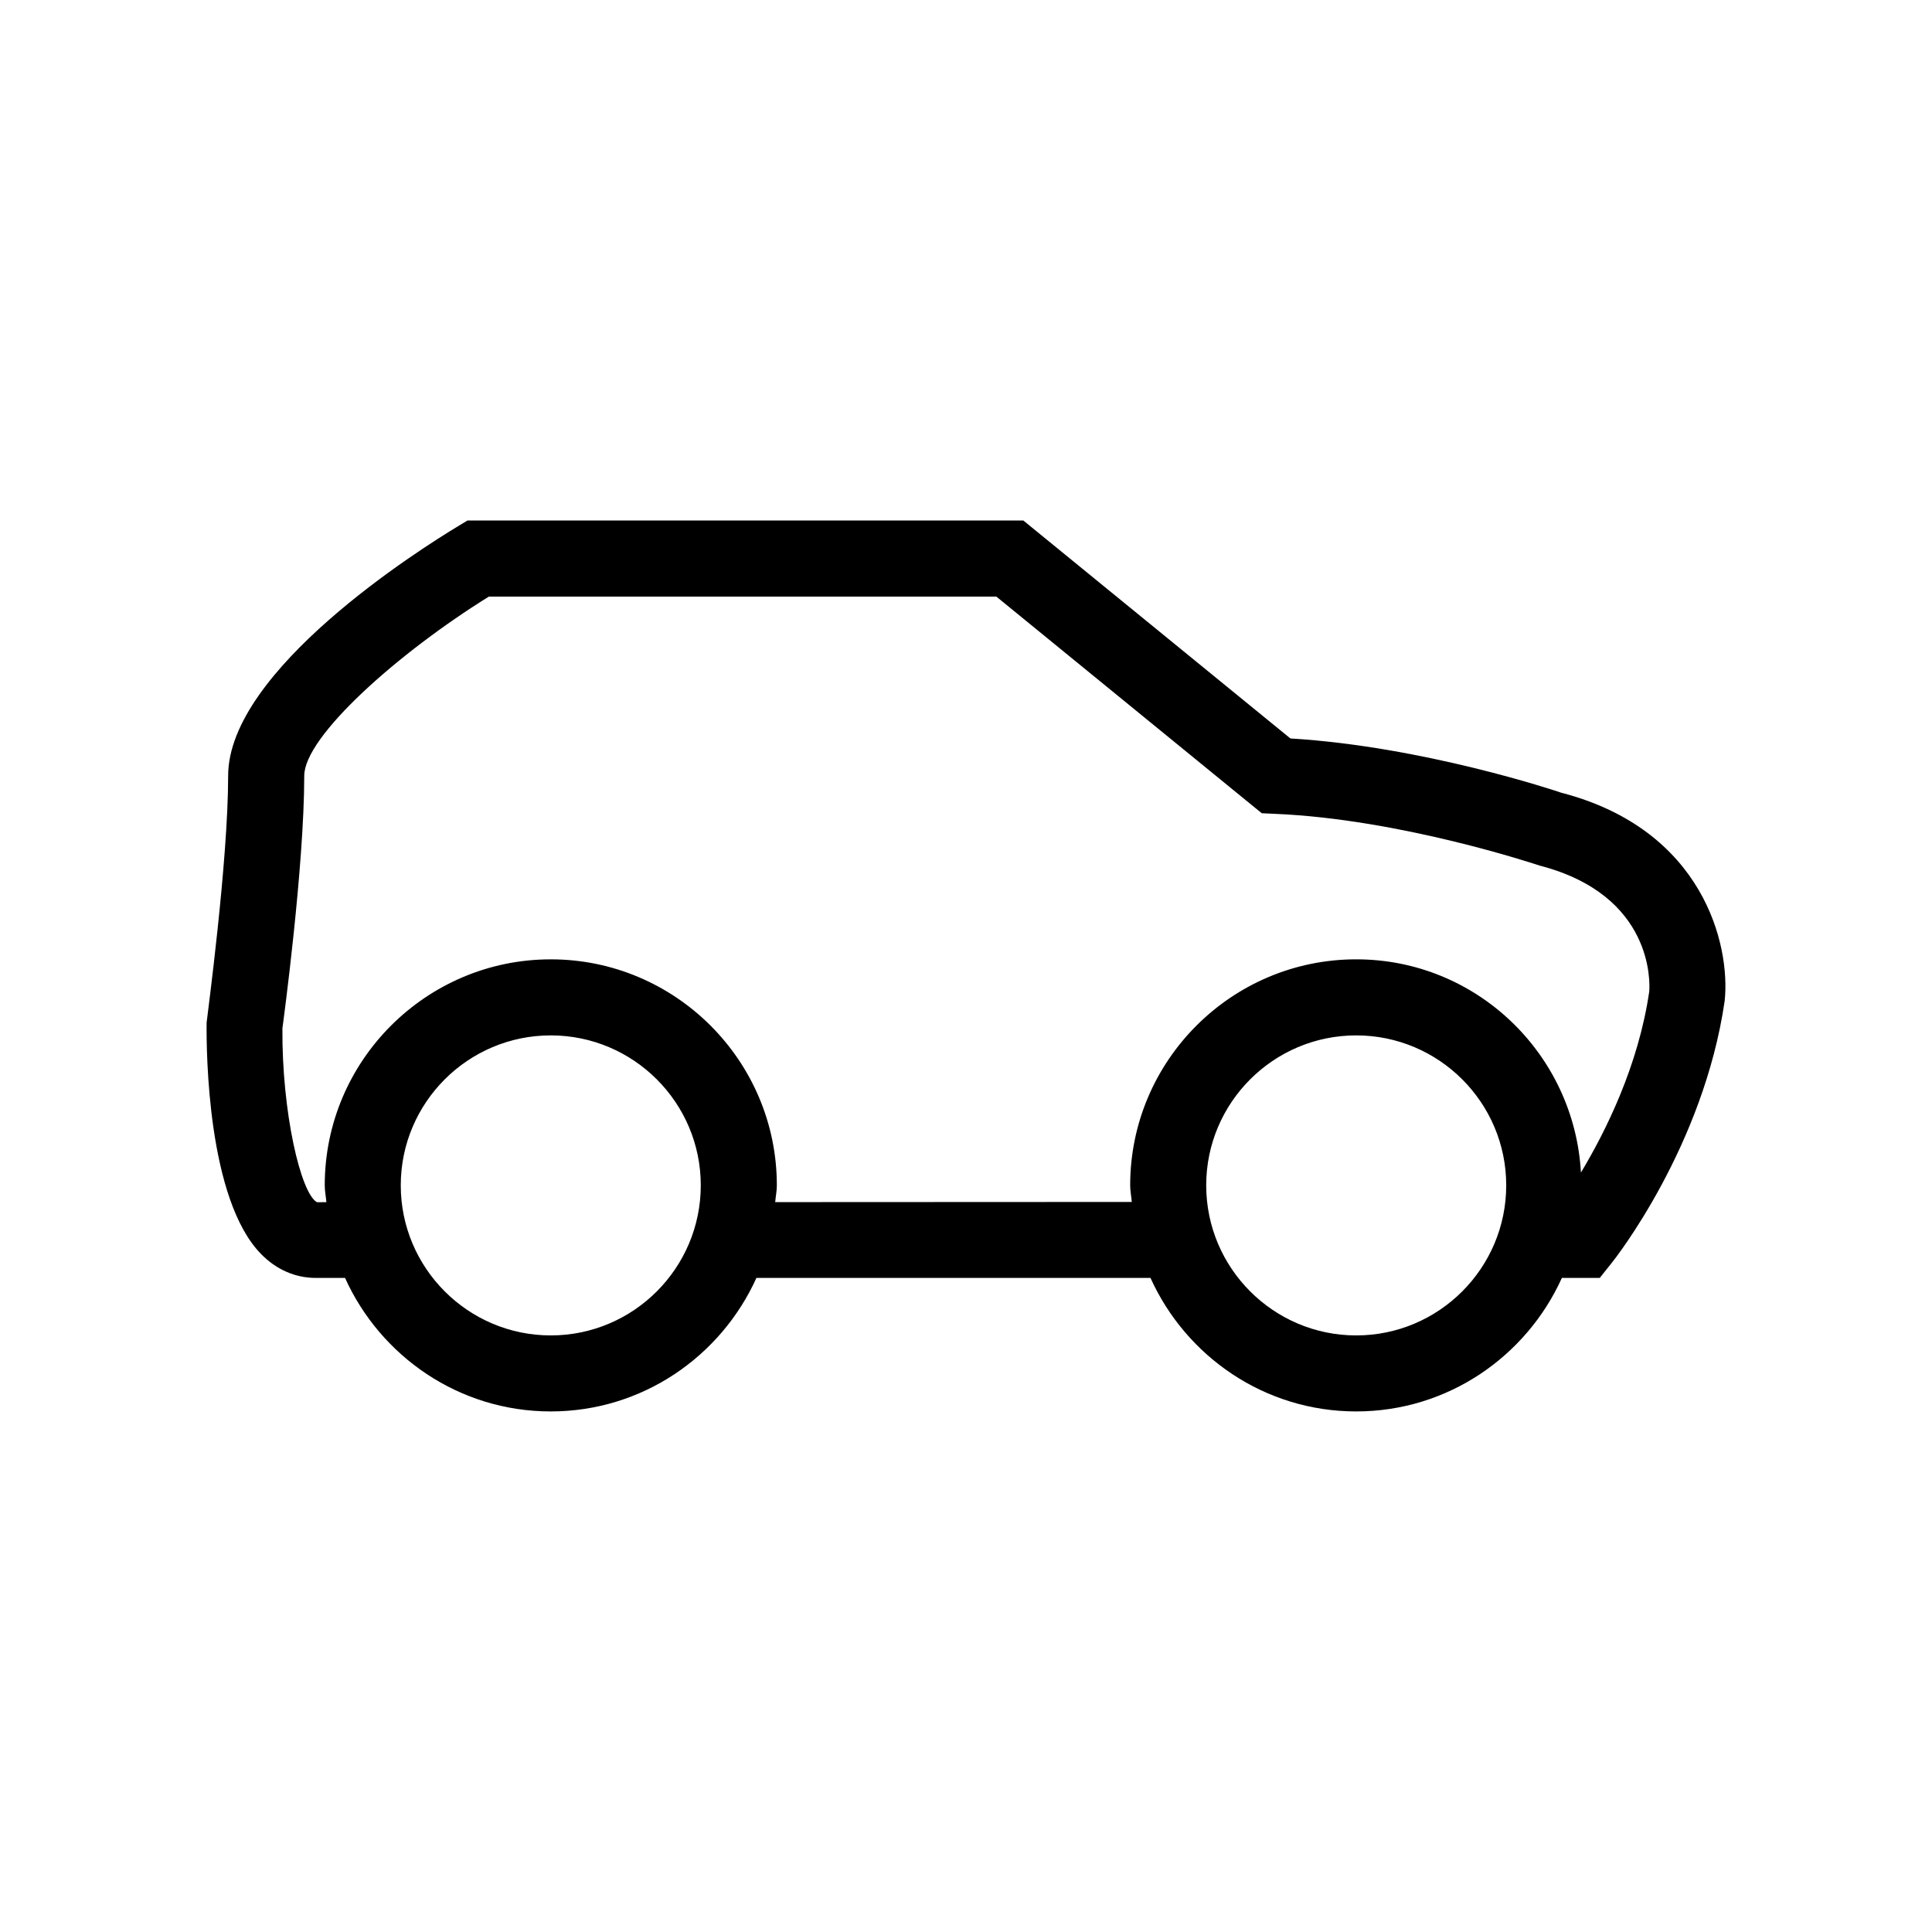
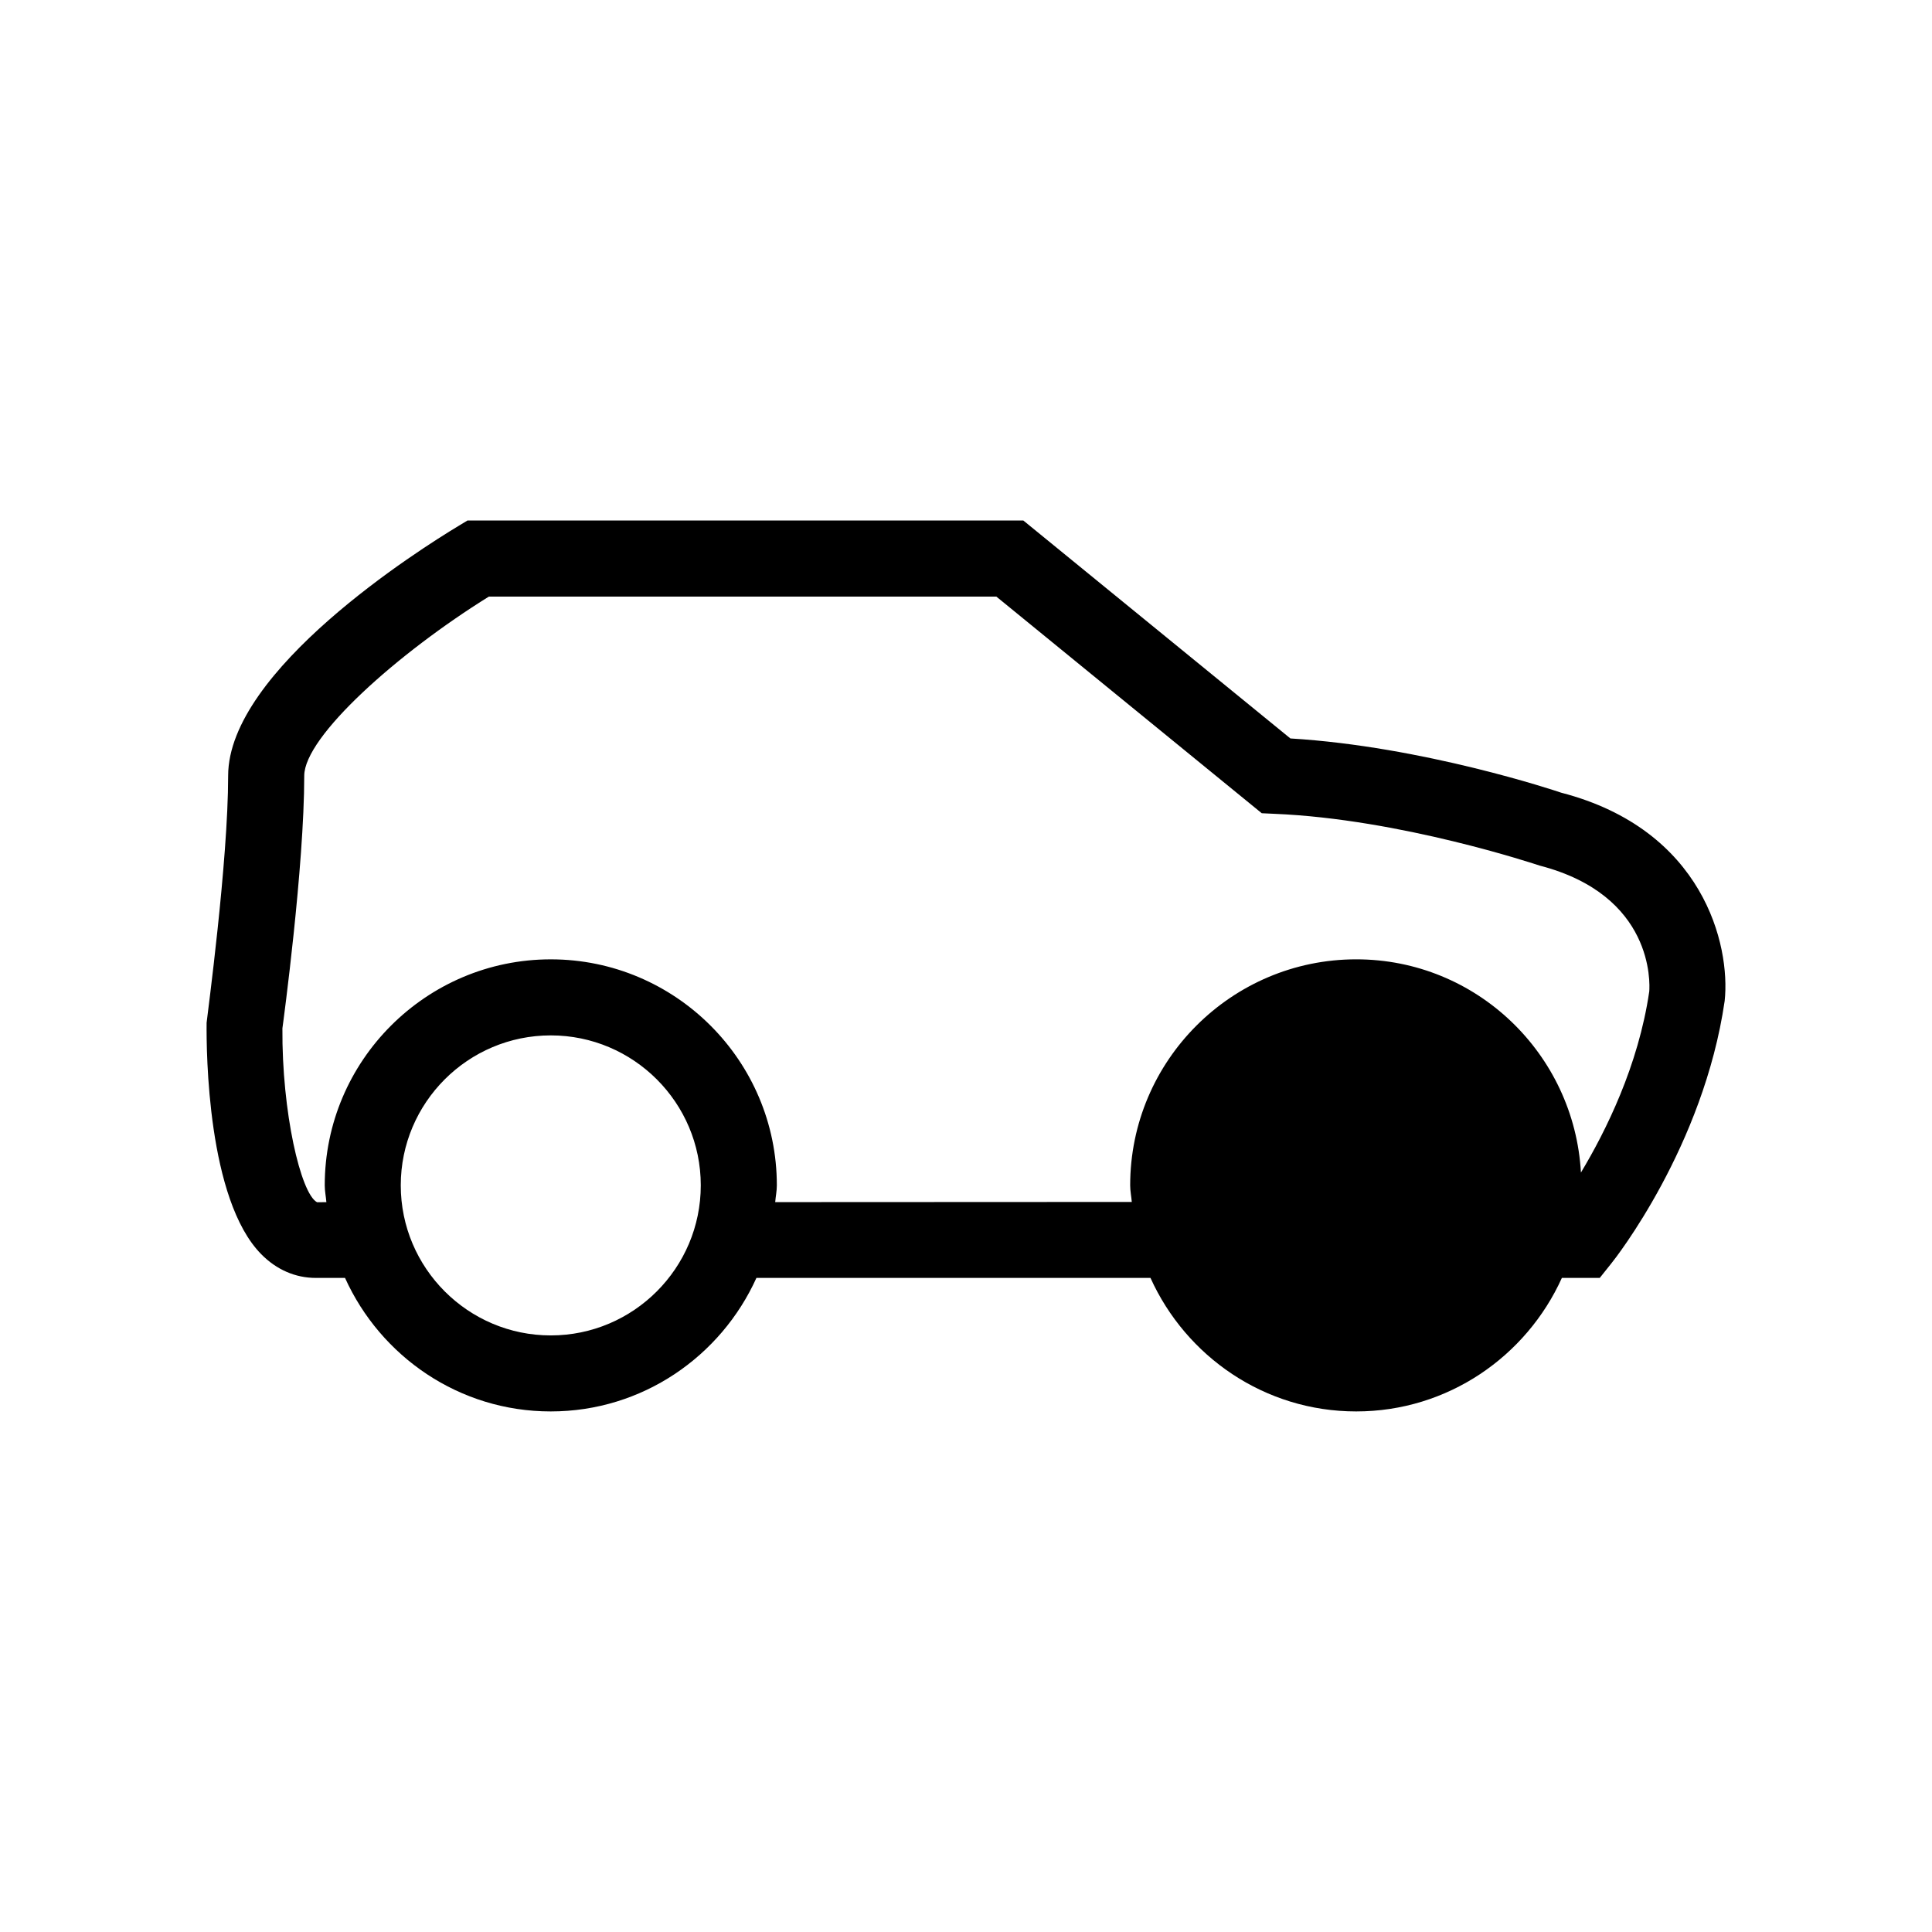
<svg xmlns="http://www.w3.org/2000/svg" fill="#000000" width="800px" height="800px" version="1.1" viewBox="144 144 512 512">
-   <path d="m557.76 354.08c-1.496-0.516-36.605-12.262-71.793-14.383l-70.766-57.75h-147.33l-2.402 1.457c-10.191 6.141-61.008 38.199-61.008 66.184 0 22.754-5.551 63.801-5.707 65.453-0.082 7.691 0.195 46.879 14.484 61.344 4.055 4.109 9.055 6.277 14.445 6.277h7.754c9.406 20.801 30.23 35.383 54.512 35.383 24.285 0 45.105-14.586 54.512-35.383h104.43c9.406 20.801 30.23 35.383 54.512 35.383 24.285 0 45.105-14.586 54.512-35.383h10.035l3.031-3.797c1.023-1.238 24.48-31.055 30.074-69.605 1.578-14.801-5.625-45.402-43.293-55.18zm-267.8 143.82c-21.926 0-39.754-17.852-39.754-39.777 0-21.906 17.828-39.734 39.754-39.734s39.754 17.828 39.754 39.734c0 21.926-17.828 39.777-39.754 39.777zm213.45 0c-21.926 0-39.754-17.852-39.754-39.777 0-21.906 17.828-39.734 39.754-39.734 21.926 0 39.754 17.828 39.754 39.734 0.004 21.926-17.828 39.777-39.754 39.777zm77.66-91.16c-2.871 19.699-11.574 37.137-18.105 47.996-1.773-31.426-27.668-56.504-59.551-56.504-33.023 0-59.906 26.863-59.906 59.887 0 1.535 0.316 2.973 0.434 4.469v-0.059l-94.504 0.043c0.117-1.496 0.434-2.91 0.434-4.449 0-33.023-26.883-59.887-59.906-59.887s-59.906 26.863-59.906 59.887c0 1.535 0.316 2.973 0.434 4.469l-2.484 0.004c-4.328-2.301-9.332-23.93-9.168-46.074 0.238-1.734 5.785-42.824 5.785-66.93 0-10.41 24.836-32.531 48.926-47.488h134.49l70.336 57.41 3.344 0.156c33.379 1.375 69.234 13.383 70.297 13.719 30.309 7.863 29.211 31.207 29.051 33.352z" />
+   <path d="m557.76 354.08c-1.496-0.516-36.605-12.262-71.793-14.383l-70.766-57.75h-147.33l-2.402 1.457c-10.191 6.141-61.008 38.199-61.008 66.184 0 22.754-5.551 63.801-5.707 65.453-0.082 7.691 0.195 46.879 14.484 61.344 4.055 4.109 9.055 6.277 14.445 6.277h7.754c9.406 20.801 30.23 35.383 54.512 35.383 24.285 0 45.105-14.586 54.512-35.383h104.43c9.406 20.801 30.23 35.383 54.512 35.383 24.285 0 45.105-14.586 54.512-35.383h10.035l3.031-3.797c1.023-1.238 24.48-31.055 30.074-69.605 1.578-14.801-5.625-45.402-43.293-55.18zm-267.8 143.82c-21.926 0-39.754-17.852-39.754-39.777 0-21.906 17.828-39.734 39.754-39.734s39.754 17.828 39.754 39.734c0 21.926-17.828 39.777-39.754 39.777zm213.45 0zm77.66-91.16c-2.871 19.699-11.574 37.137-18.105 47.996-1.773-31.426-27.668-56.504-59.551-56.504-33.023 0-59.906 26.863-59.906 59.887 0 1.535 0.316 2.973 0.434 4.469v-0.059l-94.504 0.043c0.117-1.496 0.434-2.91 0.434-4.449 0-33.023-26.883-59.887-59.906-59.887s-59.906 26.863-59.906 59.887c0 1.535 0.316 2.973 0.434 4.469l-2.484 0.004c-4.328-2.301-9.332-23.93-9.168-46.074 0.238-1.734 5.785-42.824 5.785-66.93 0-10.41 24.836-32.531 48.926-47.488h134.49l70.336 57.41 3.344 0.156c33.379 1.375 69.234 13.383 70.297 13.719 30.309 7.863 29.211 31.207 29.051 33.352z" />
</svg>